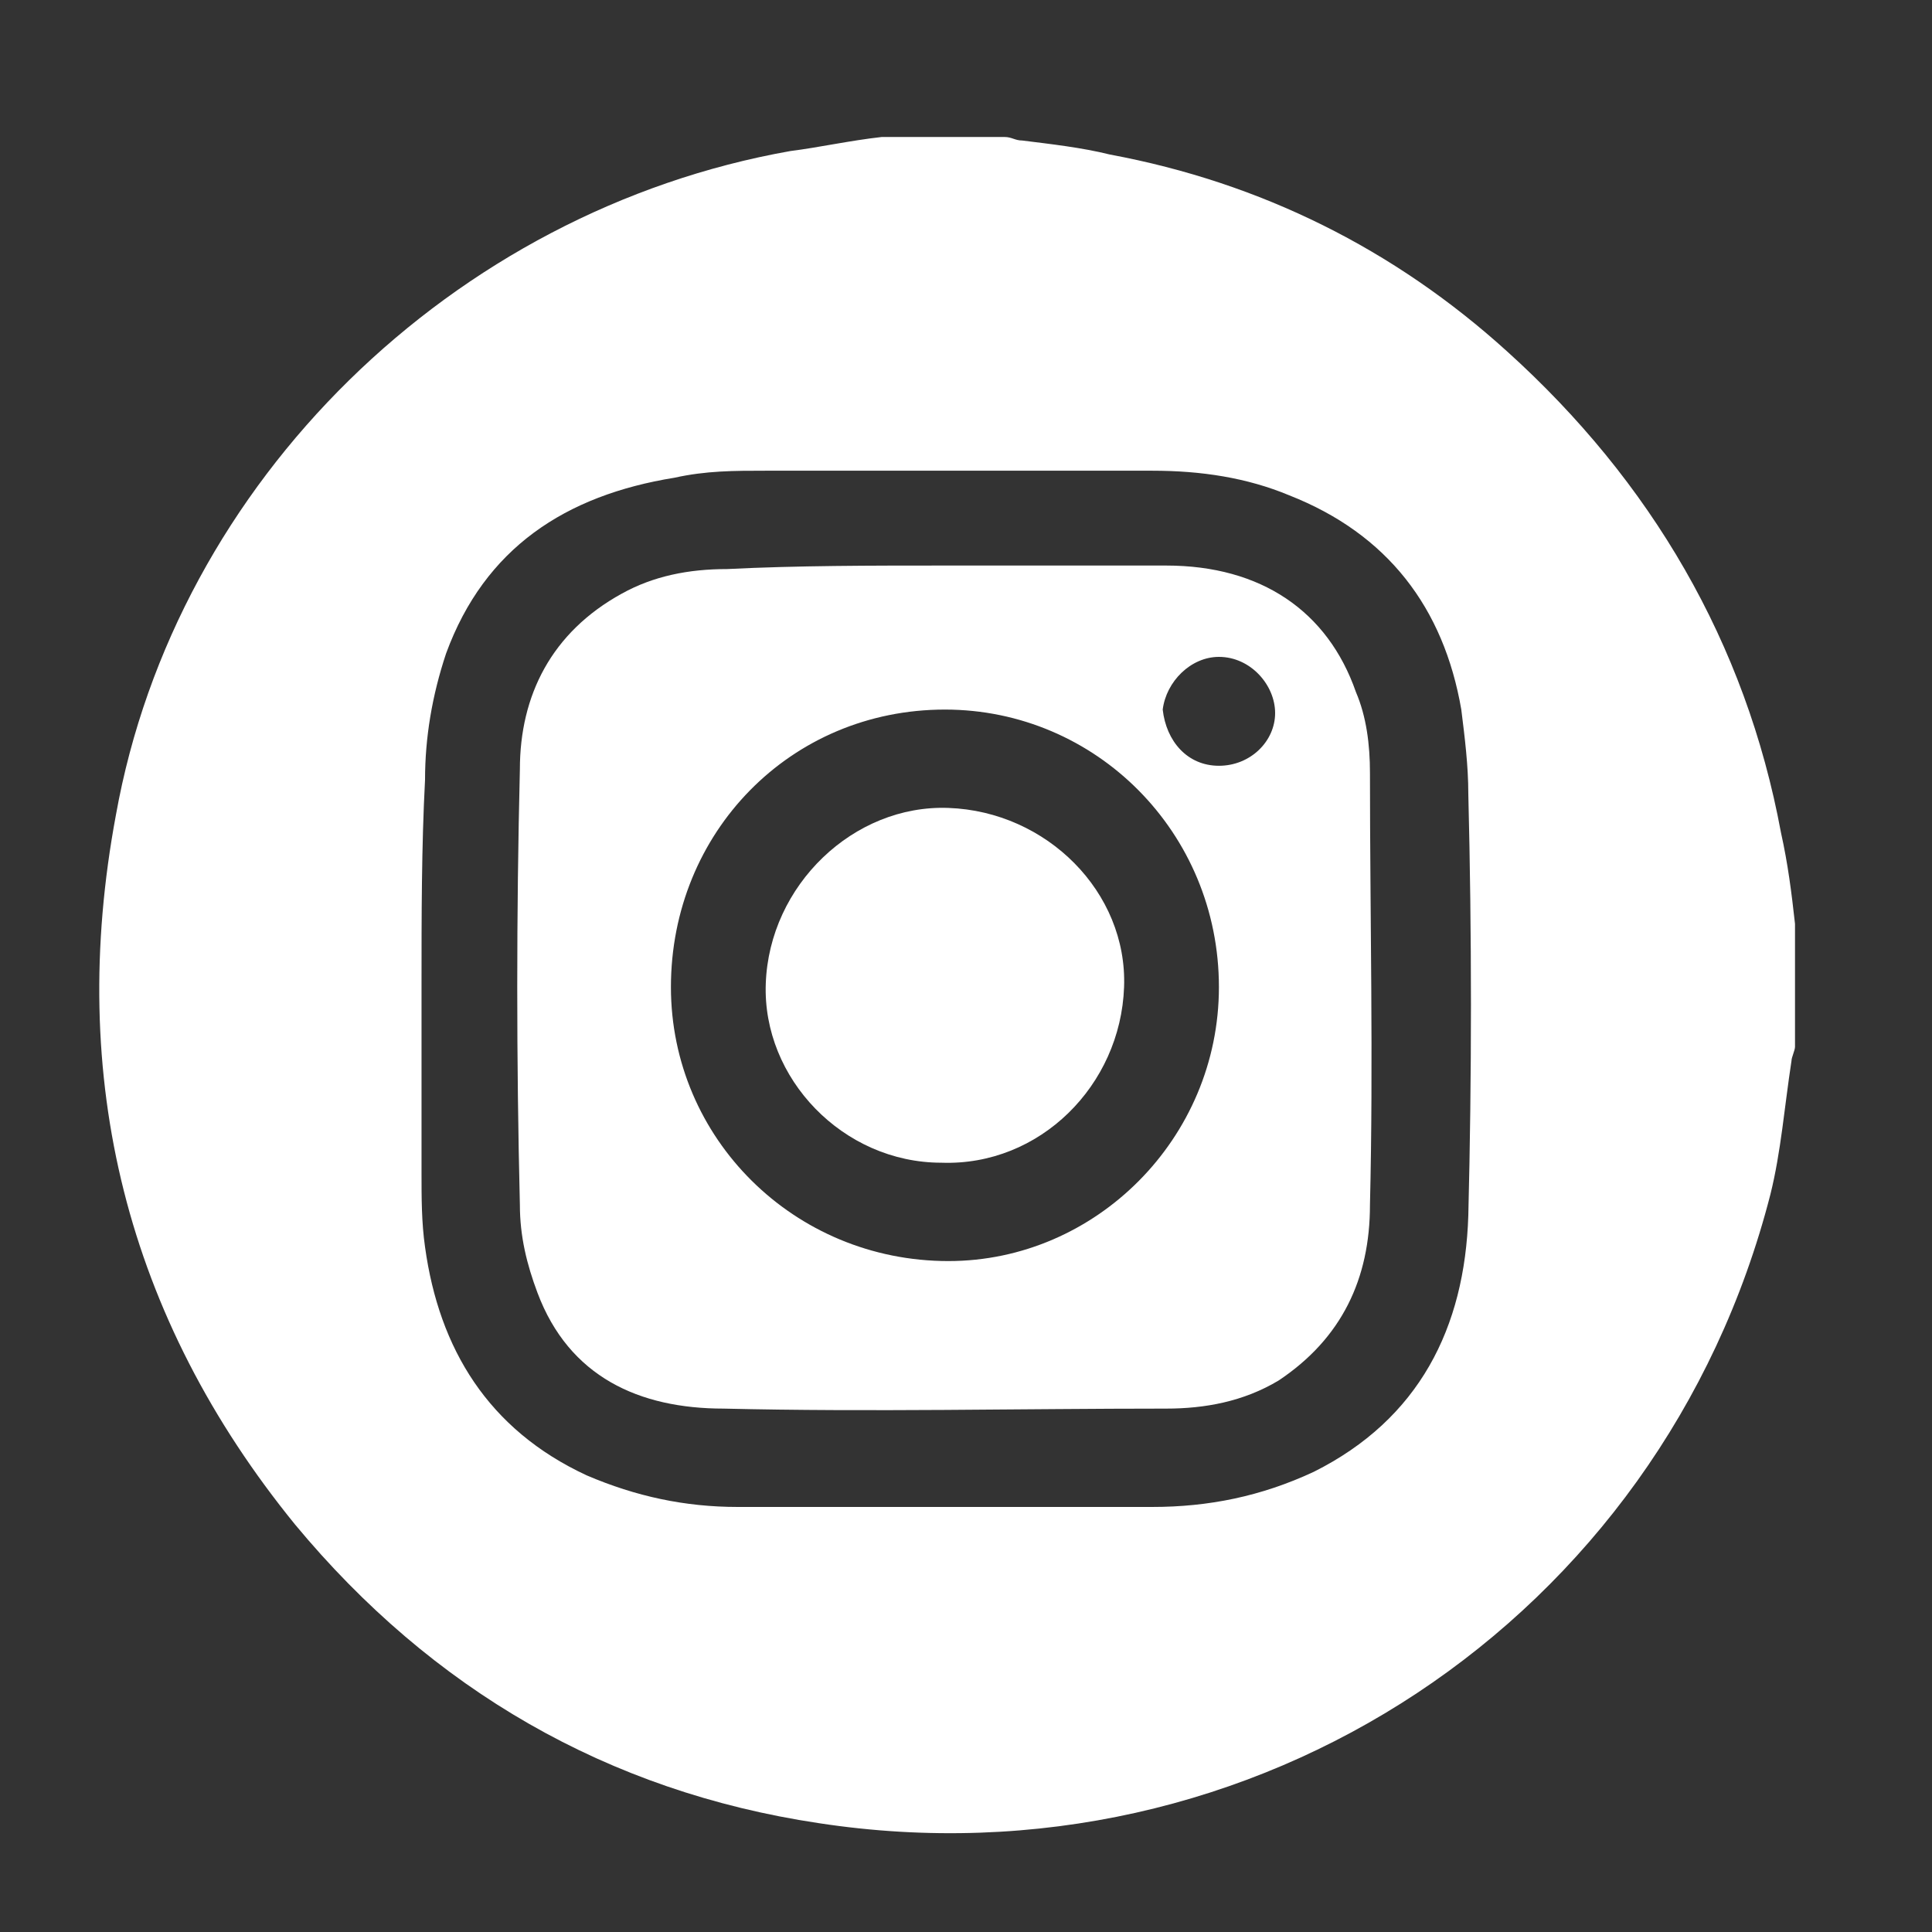
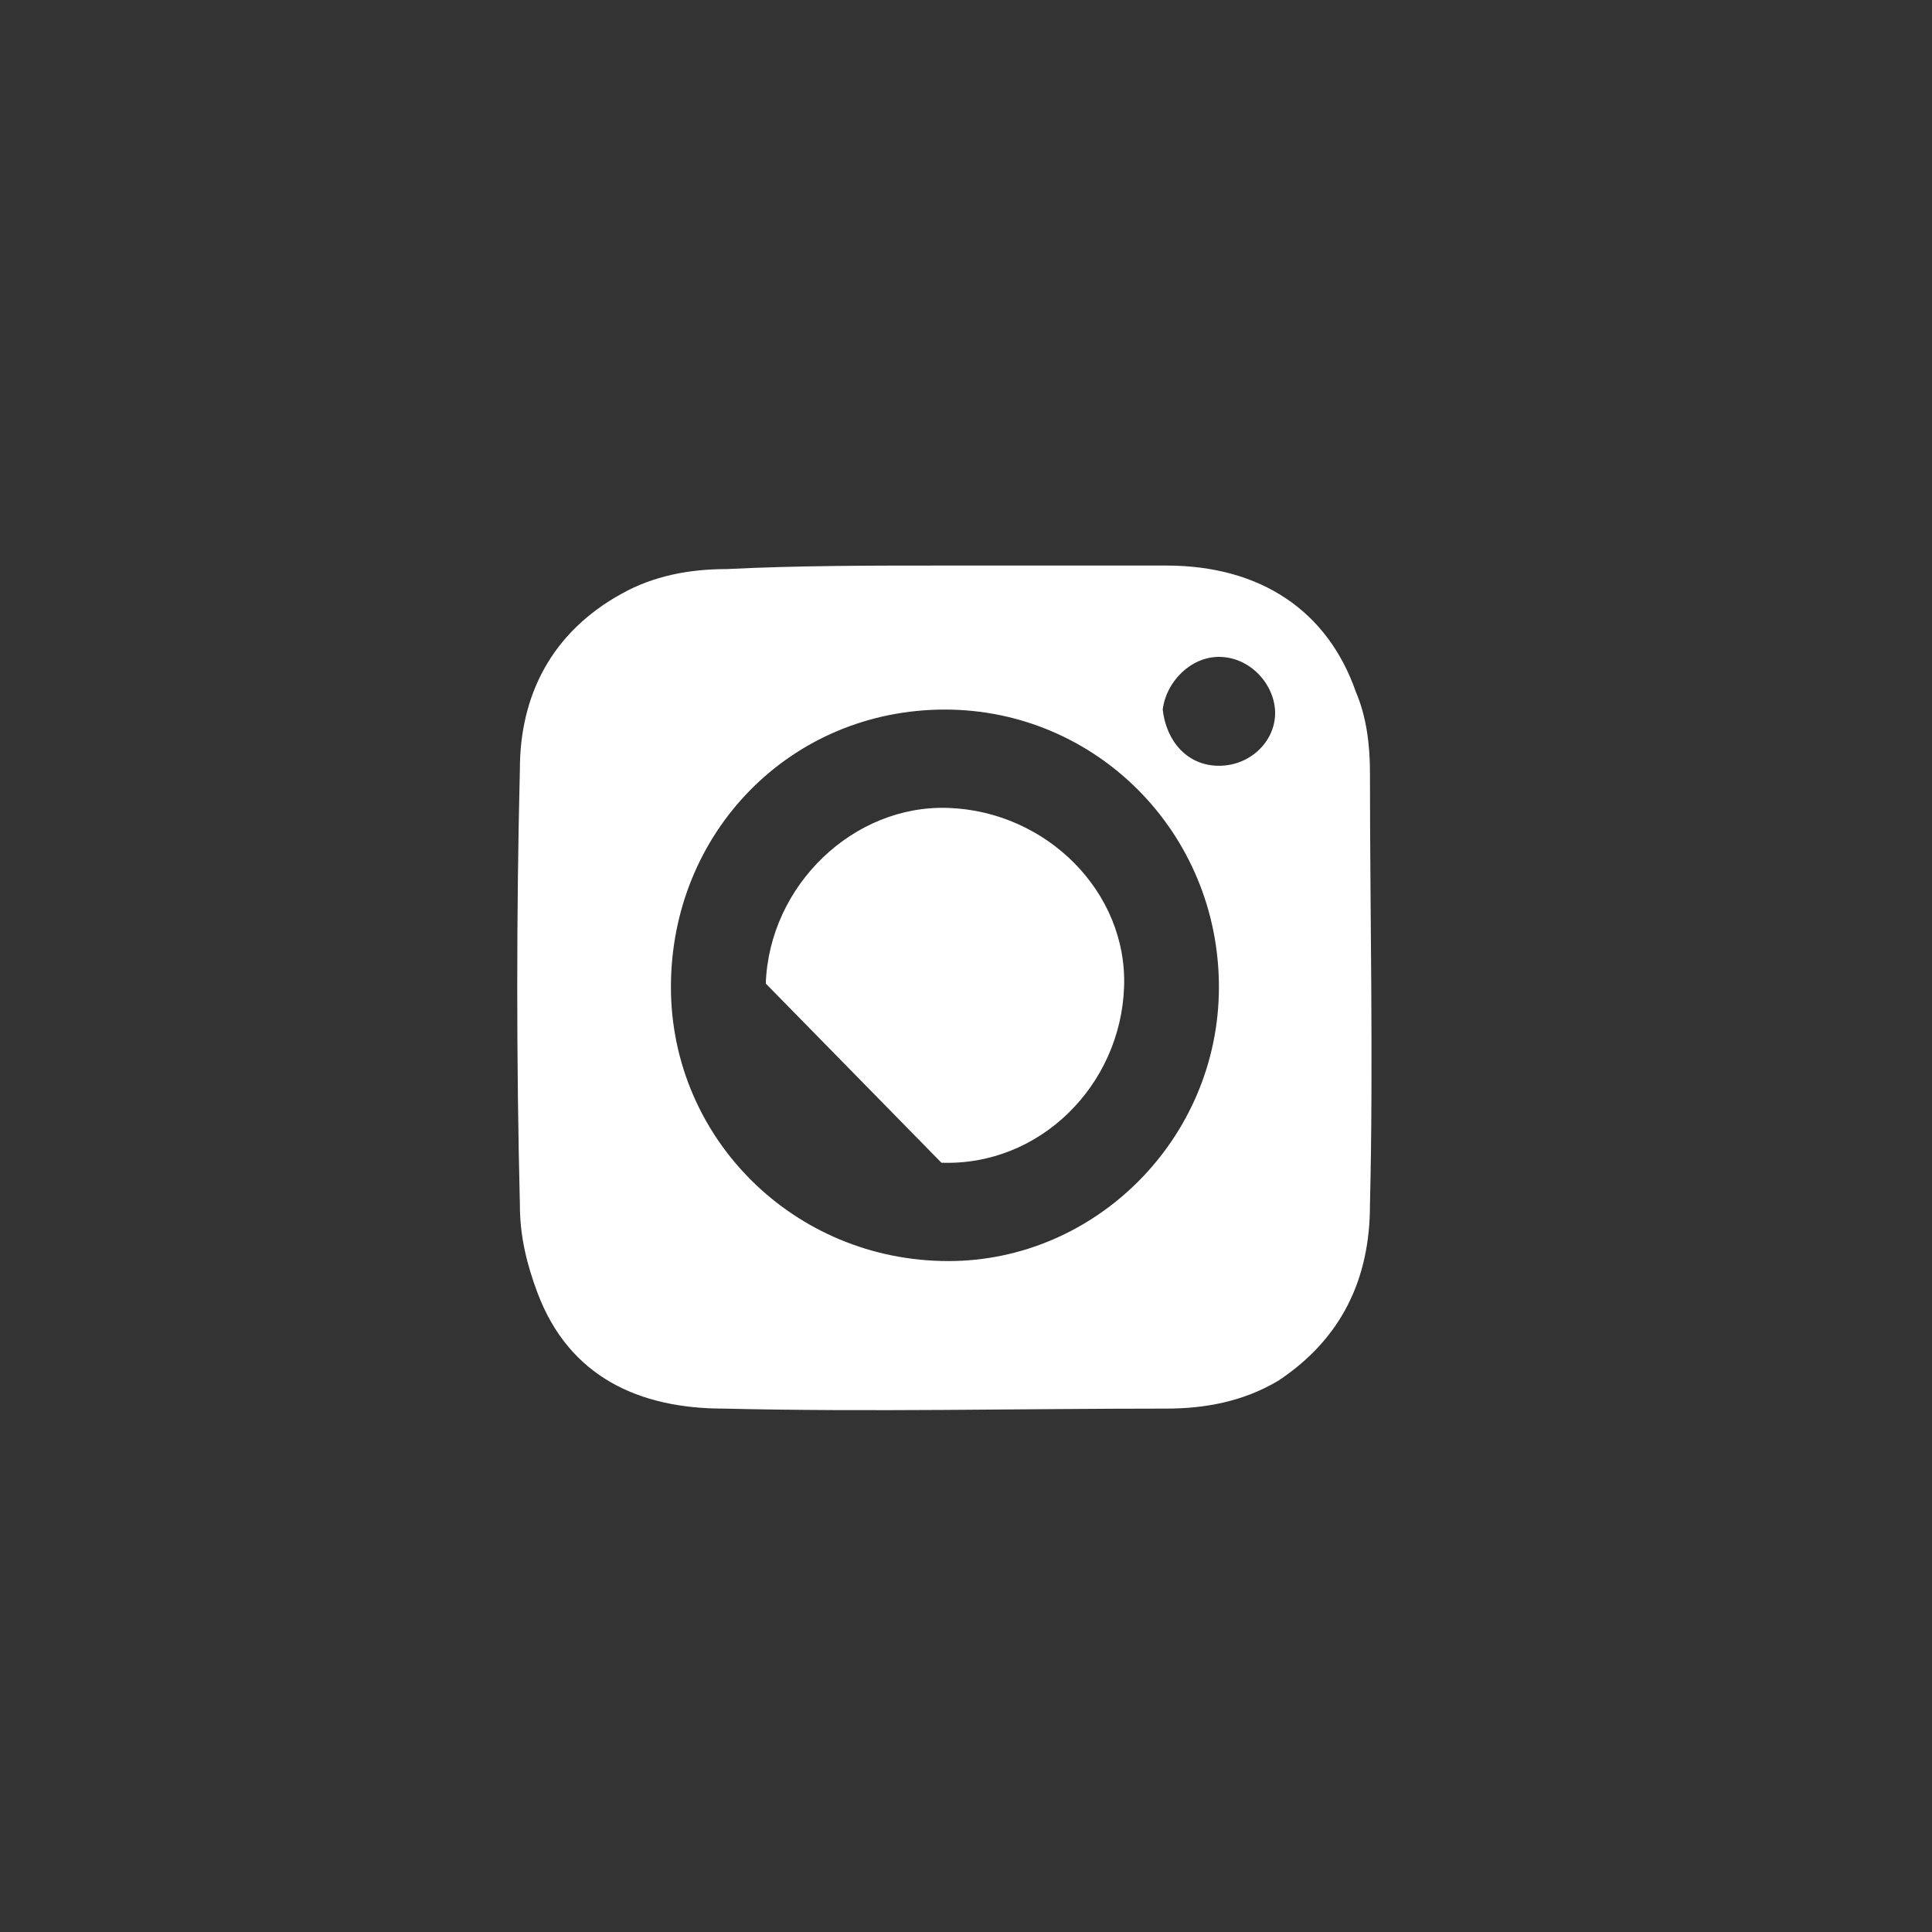
<svg xmlns="http://www.w3.org/2000/svg" version="1.1" id="Capa_1" x="0px" y="0px" viewBox="0 0 55 55" style="enable-background:new 0 0 55 55;" xml:space="preserve">
  <rect x="0" y="0" width="55" height="55" fill="#333333" stroke="none" />
  <style type="text/css">
	.st0{fill:#FFFFFF;}
</style>
  <g>
-     <path class="st0" d="M25.1,3.9c1.2,0,2.3,0,3.5,0c0.2,0,0.3,0.1,0.5,0.1c0.8,0.1,1.7,0.2,2.5,0.4c4.3,0.8,8.1,2.7,11.3,5.6   c4.1,3.7,6.8,8.3,7.8,13.7c0.2,0.9,0.3,1.7,0.4,2.6c0,1.2,0,2.3,0,3.5c0,0.1-0.1,0.3-0.1,0.4c-0.2,1.3-0.3,2.6-0.6,3.8   c-3.1,12.1-14.7,19.8-27.1,17.9c-6-0.9-11-3.8-14.9-8.5c-4.8-5.9-6.5-12.7-5.1-20.2C5,13.7,12.9,6,22.5,4.3   C23.3,4.2,24.2,4,25.1,3.9z M12,28c0,1.8,0,3.6,0,5.4c0,0.7,0,1.4,0.1,2.1c0.4,2.9,1.8,5.2,4.6,6.5c1.4,0.6,2.8,0.9,4.3,0.9   c3.9,0,7.9,0,11.8,0c1.6,0,3.1-0.3,4.6-1c3-1.5,4.3-4.1,4.4-7.3c0.1-4,0.1-8,0-12c0-0.8-0.1-1.6-0.2-2.4c-0.5-2.9-2.1-5-4.9-6.1   c-1.2-0.5-2.5-0.7-3.9-0.7c-3.7,0-7.3,0-11,0c-0.9,0-1.7,0-2.6,0.2c-3.1,0.5-5.4,2-6.5,5c-0.4,1.2-0.6,2.4-0.6,3.6   C12,24.1,12,26.1,12,28z" />
    <path class="st0" d="M26.9,16.1c2.1,0,4.2,0,6.3,0c2.7,0,4.6,1.3,5.4,3.6c0.3,0.7,0.4,1.5,0.4,2.3c0,4.1,0.1,8.2,0,12.3   c0,2.1-0.8,3.8-2.6,5c-1,0.6-2.1,0.8-3.2,0.8c-4.2,0-8.4,0.1-12.6,0c-2.4,0-4.4-0.9-5.3-3.3c-0.3-0.8-0.5-1.6-0.5-2.5   c-0.1-4.1-0.1-8.3,0-12.4c0-2.1,0.9-3.9,2.9-5c0.9-0.5,1.9-0.7,3-0.7C22.7,16.1,24.8,16.1,26.9,16.1z M34.7,28.1   c0-4.4-3.5-7.9-7.8-7.9c-4.4,0-7.8,3.5-7.8,7.9c0,4.3,3.5,7.8,7.9,7.8C31.2,35.9,34.7,32.4,34.7,28.1z M34.7,21.8   c0.9,0,1.6-0.7,1.6-1.5c0-0.8-0.7-1.6-1.6-1.6c-0.8,0-1.5,0.7-1.6,1.5C33.2,21.1,33.8,21.8,34.7,21.8z" />
-     <path class="st0" d="M26.8,33.1c2.8,0.1,5.1-2.2,5.2-5c0.1-2.7-2.2-5-5-5.1c-2.7-0.1-5.1,2.2-5.2,5C21.7,30.7,24,33.1,26.8,33.1z" />
+     <path class="st0" d="M26.8,33.1c2.8,0.1,5.1-2.2,5.2-5c0.1-2.7-2.2-5-5-5.1c-2.7-0.1-5.1,2.2-5.2,5z" />
  </g>
</svg>